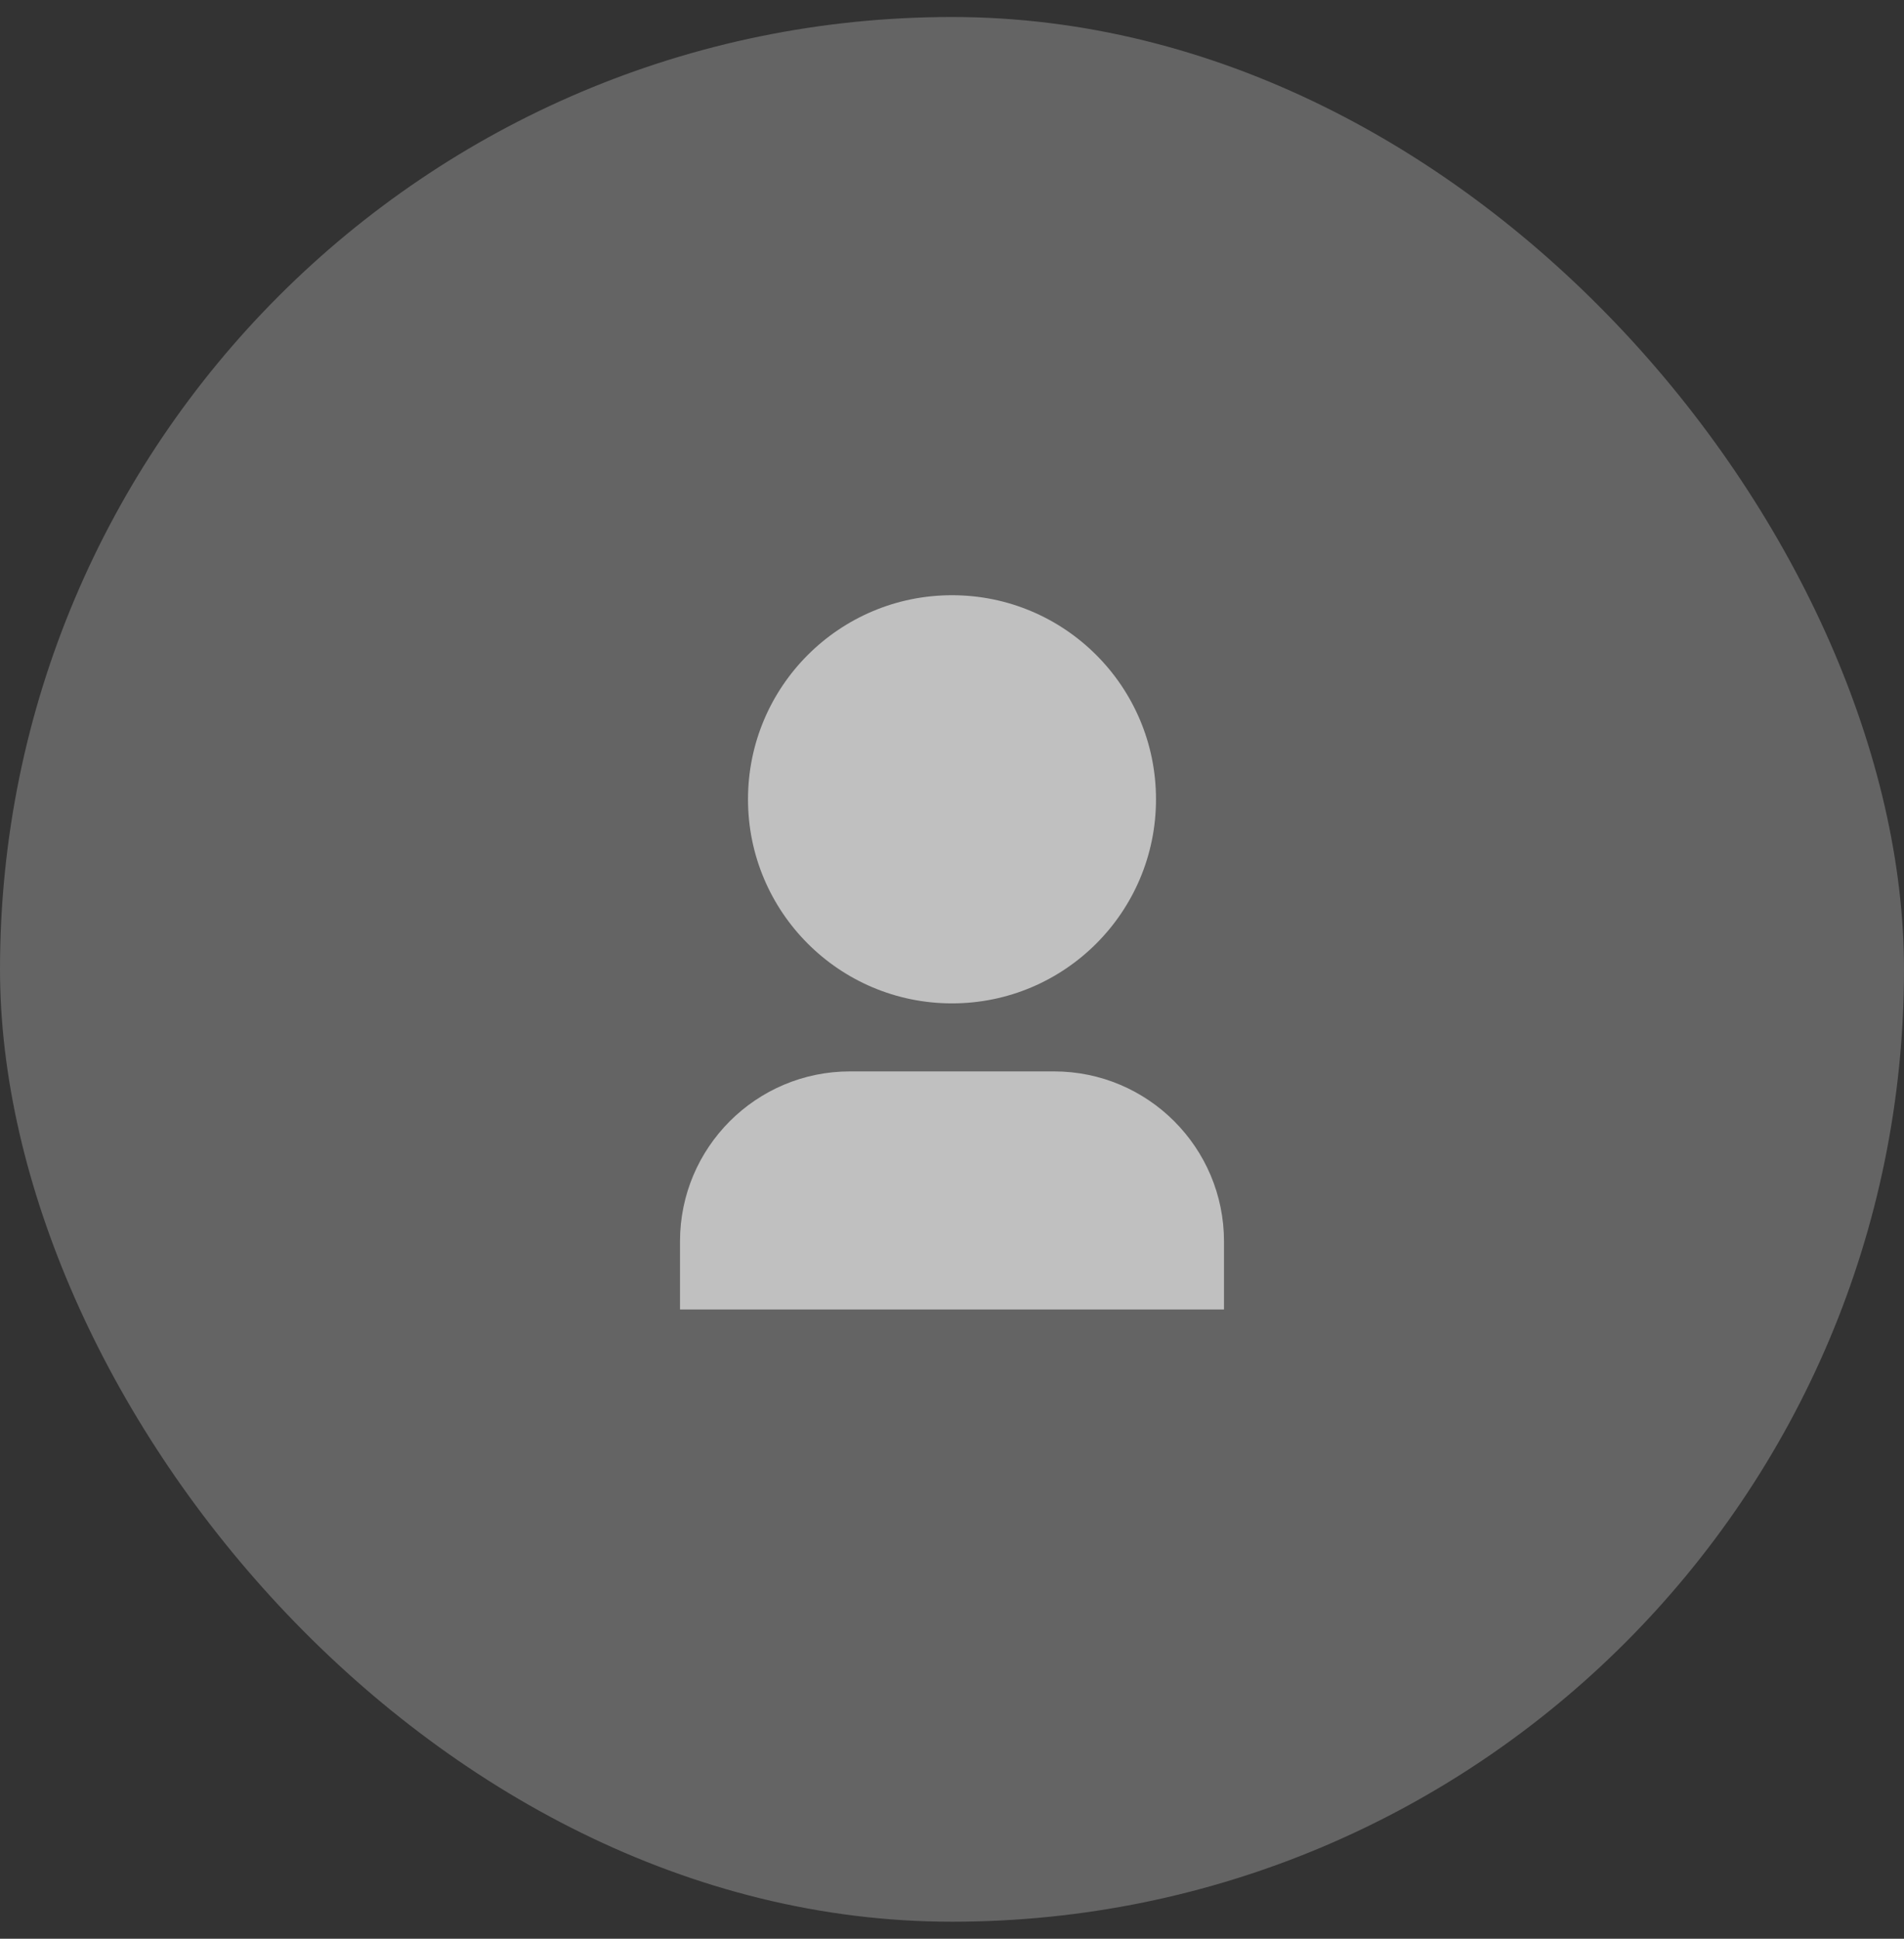
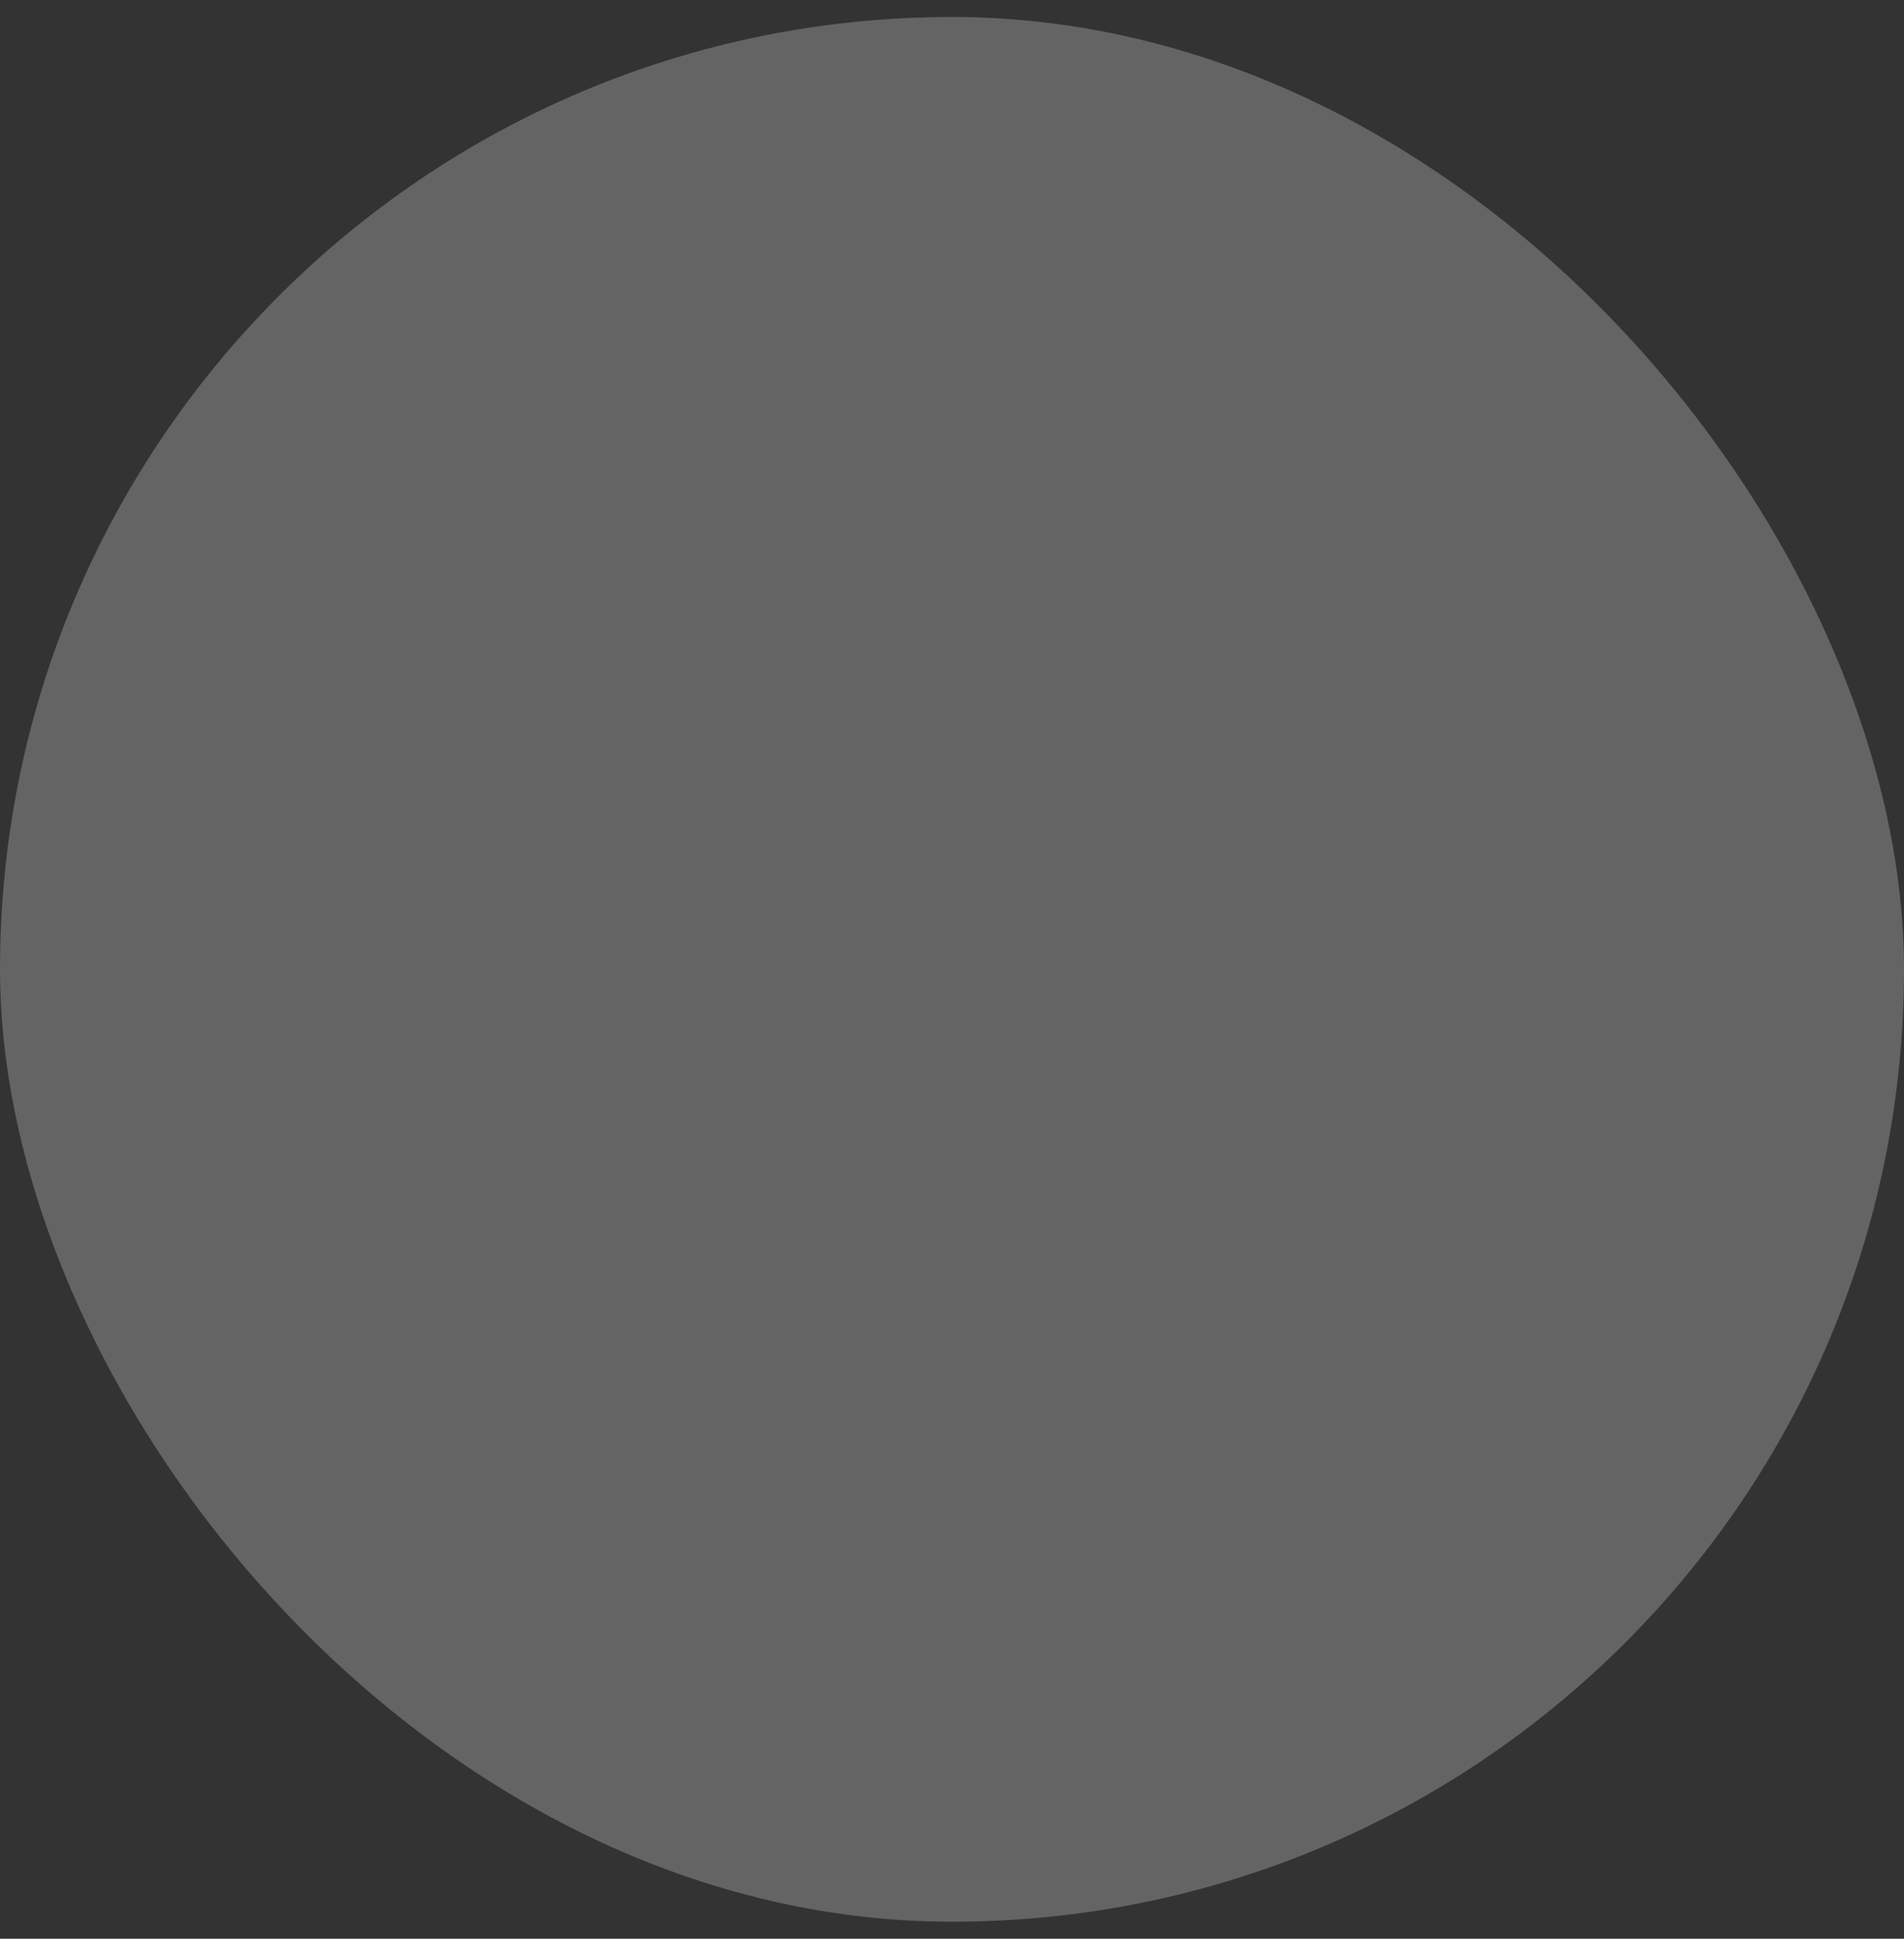
<svg xmlns="http://www.w3.org/2000/svg" width="56" height="57" viewBox="0 0 56 57" fill="none">
  <rect x="0" y="0" width="56" height="57" fill="#333333" stroke="none" />
  <rect y="0.5" width="56" height="56" rx="28" fill="white" fill-opacity="0.24" />
-   <path d="M36 38.5H20V36.5C20 33.739 22.239 31.5 25 31.5H31C33.761 31.5 36 33.739 36 36.5V38.5ZM28 29.5C24.686 29.5 22 26.814 22 23.5C22 20.186 24.686 17.5 28 17.5C31.314 17.5 34 20.186 34 23.5C34 26.814 31.314 29.5 28 29.5Z" fill="#C0C0C0" />
</svg>